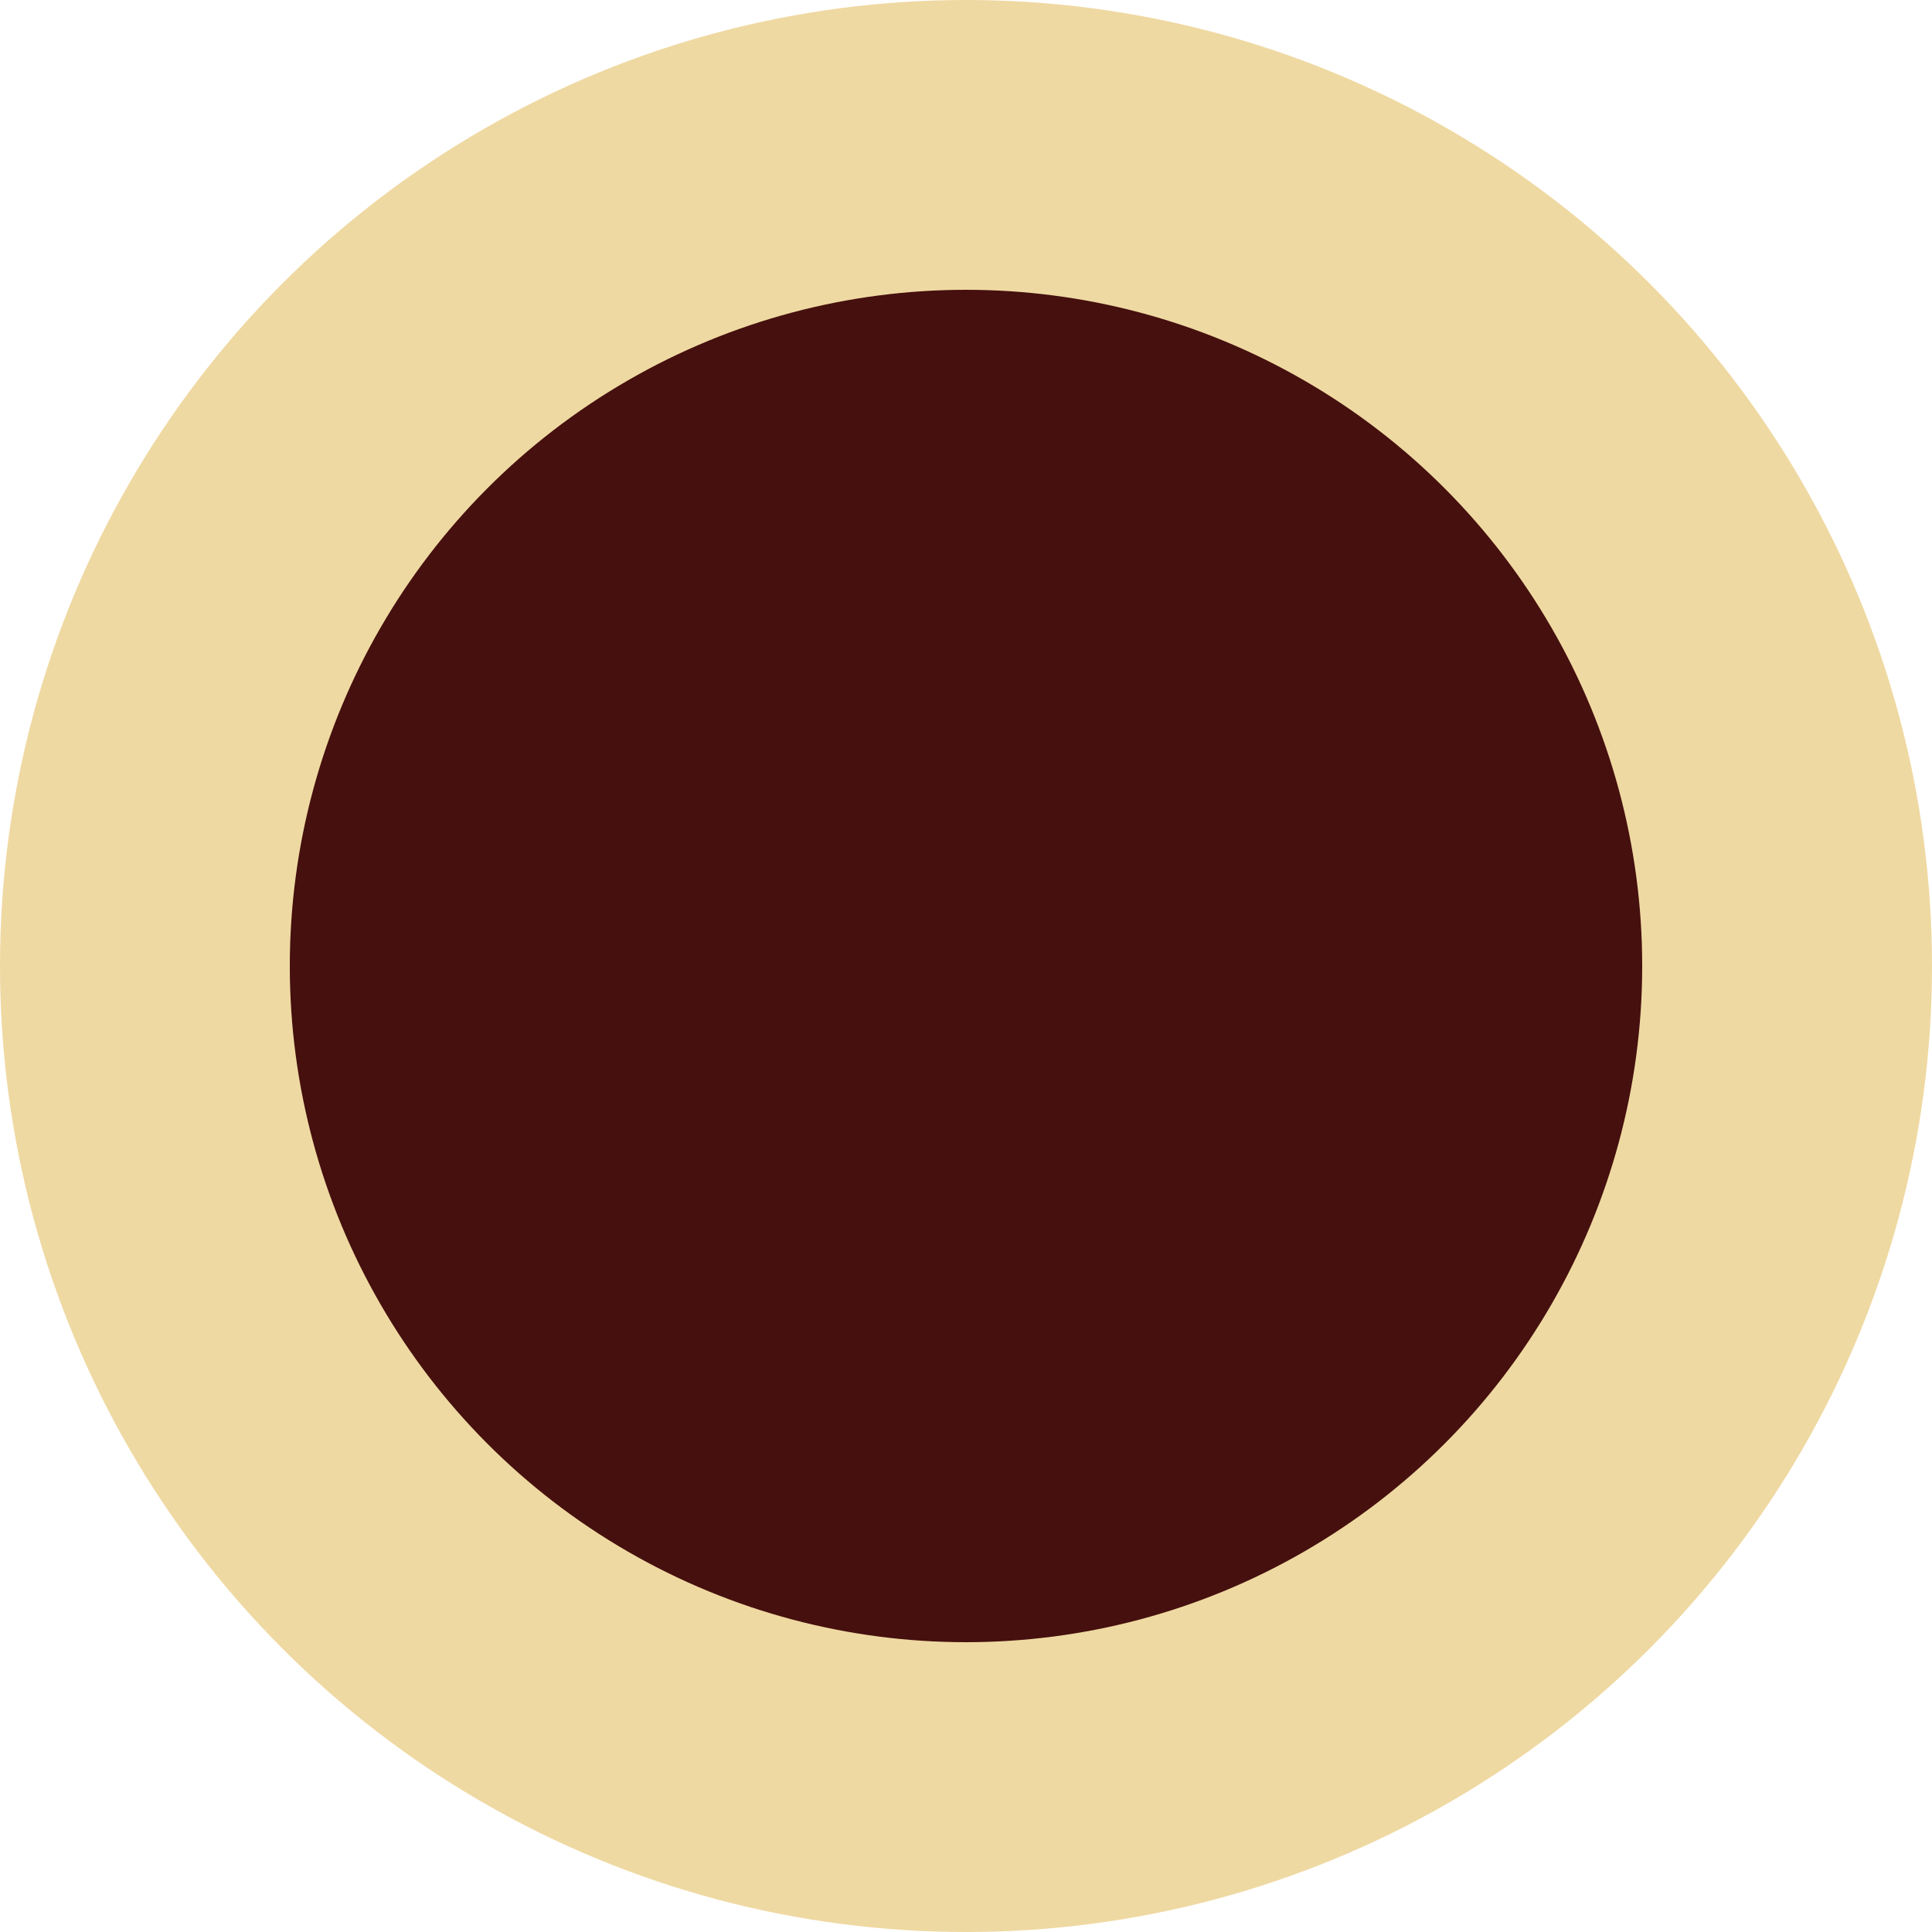
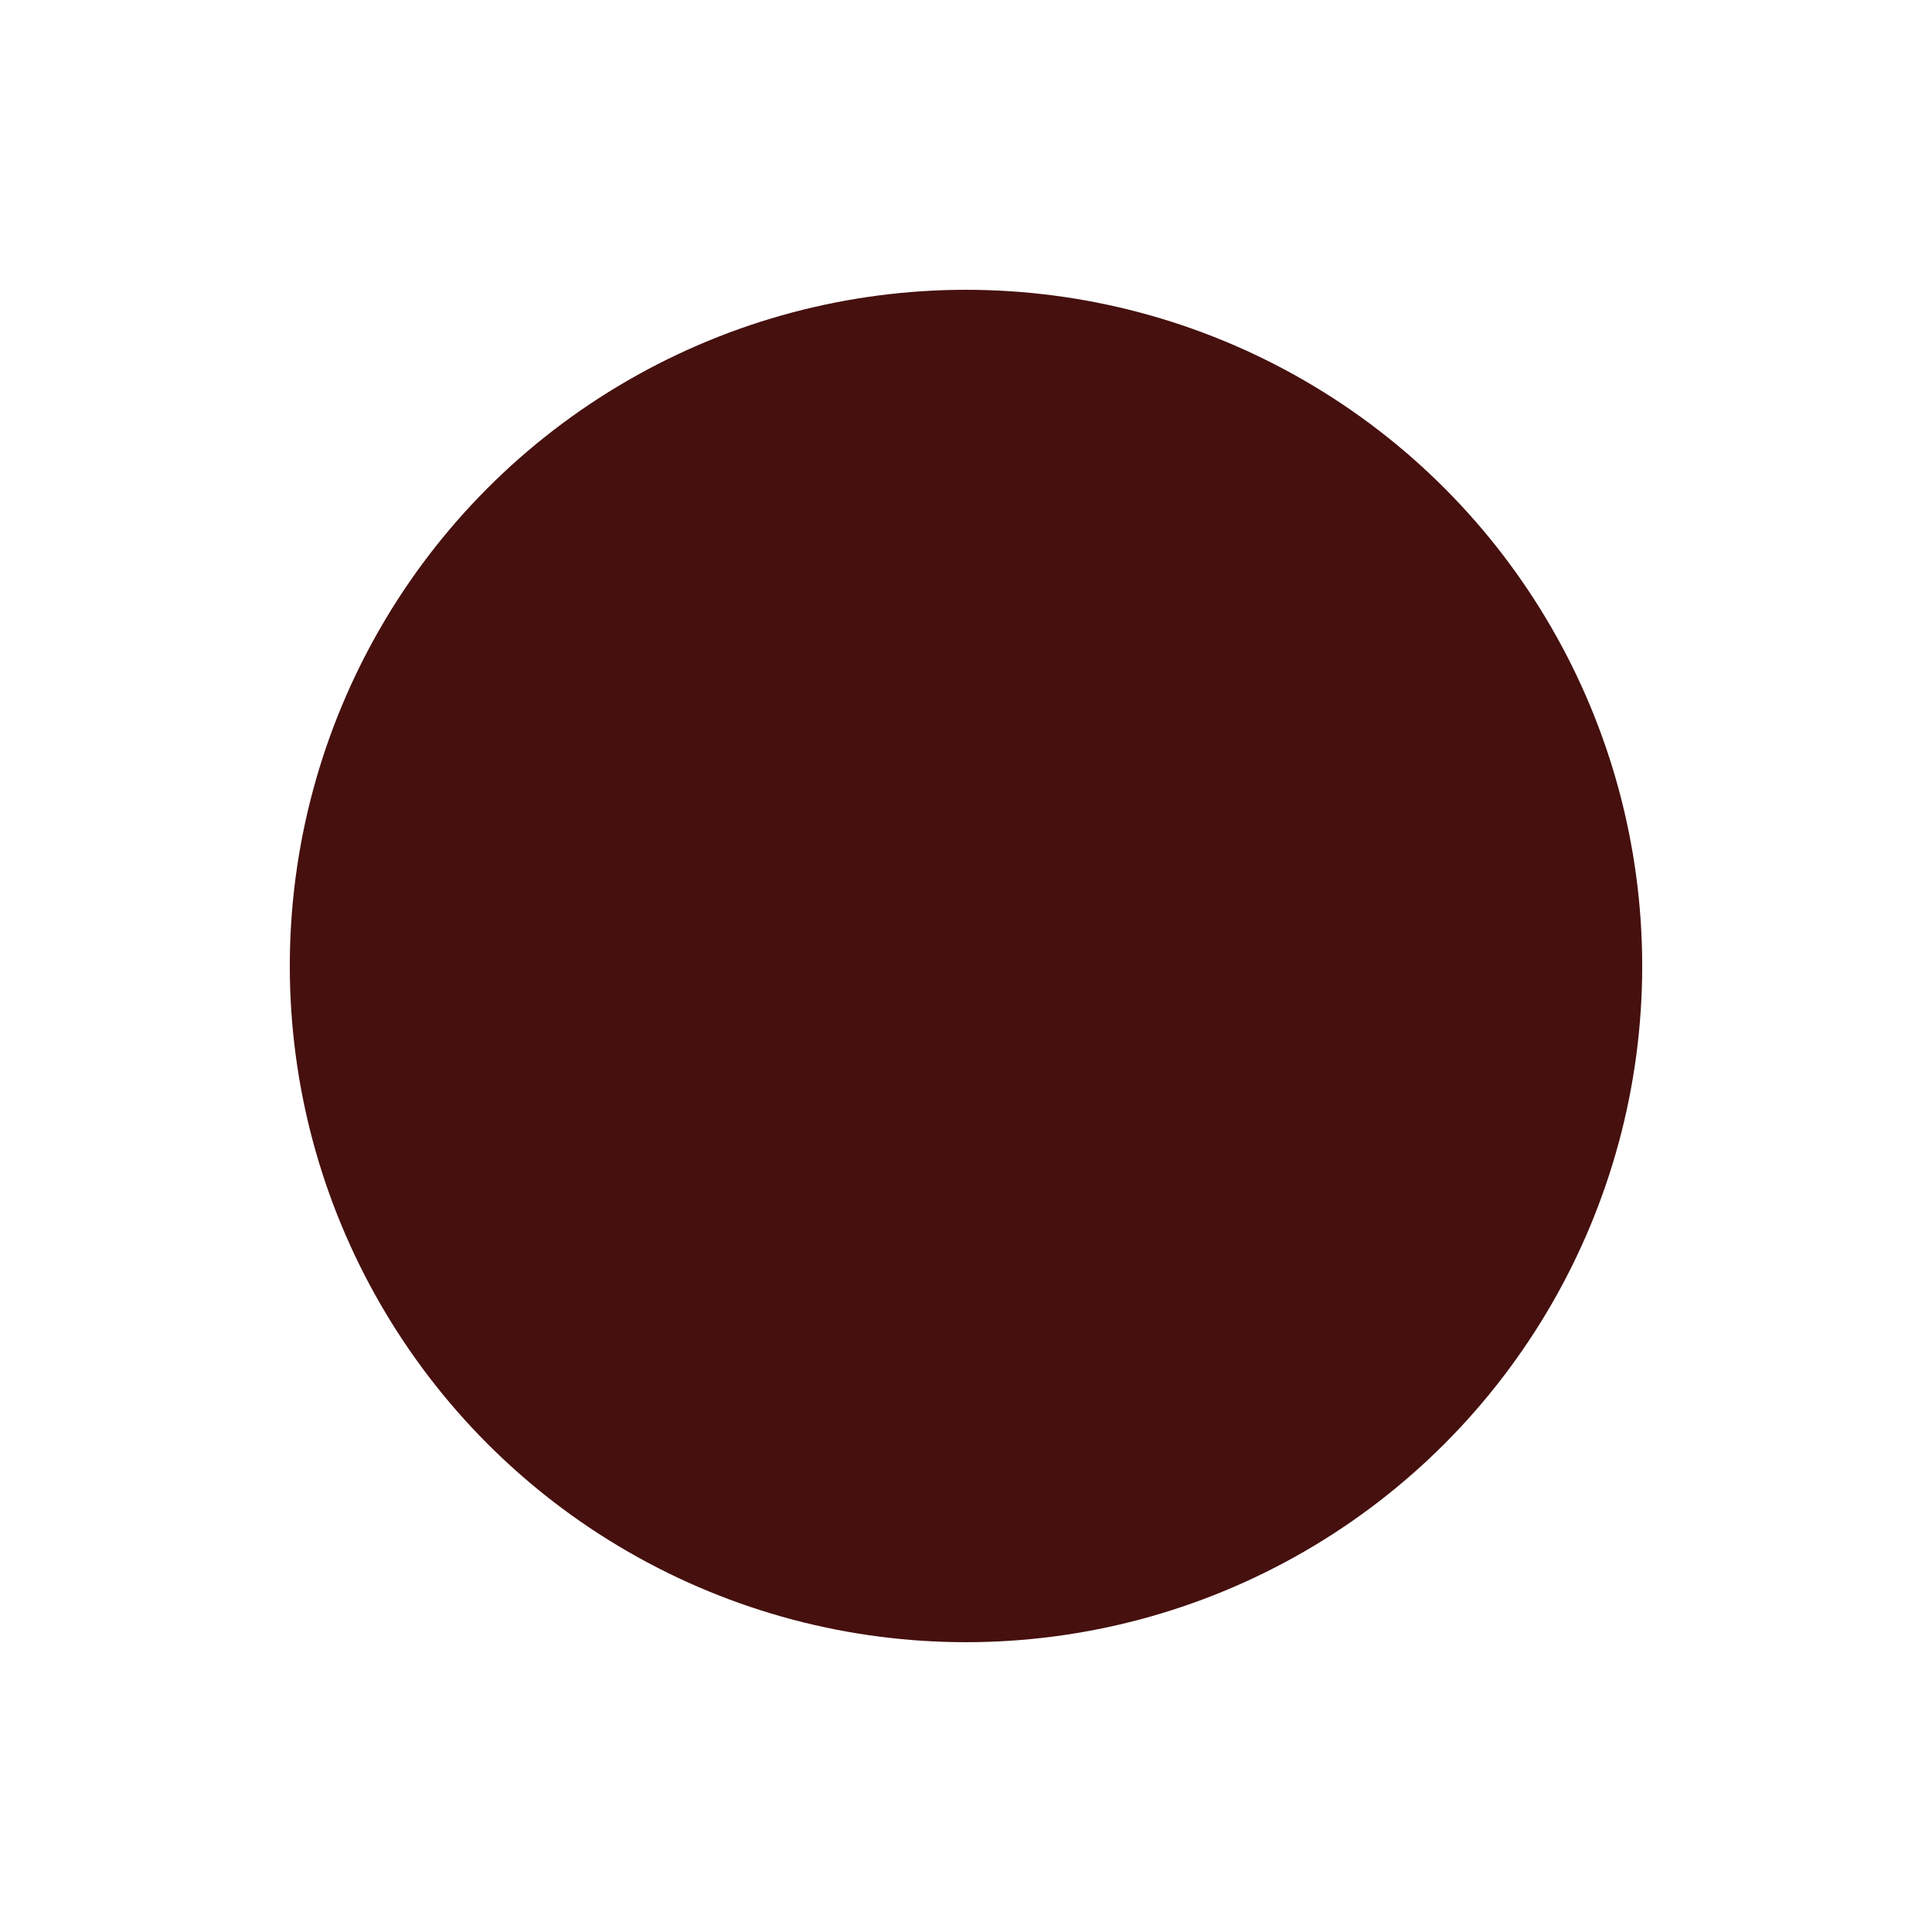
<svg xmlns="http://www.w3.org/2000/svg" width="10" height="10" viewBox="0 0 10 10" fill="none">
-   <circle cx="5" cy="5" r="5" fill="#EFD9A2" />
  <circle cx="5" cy="5" r="3.5" fill="#45100E" />
</svg>